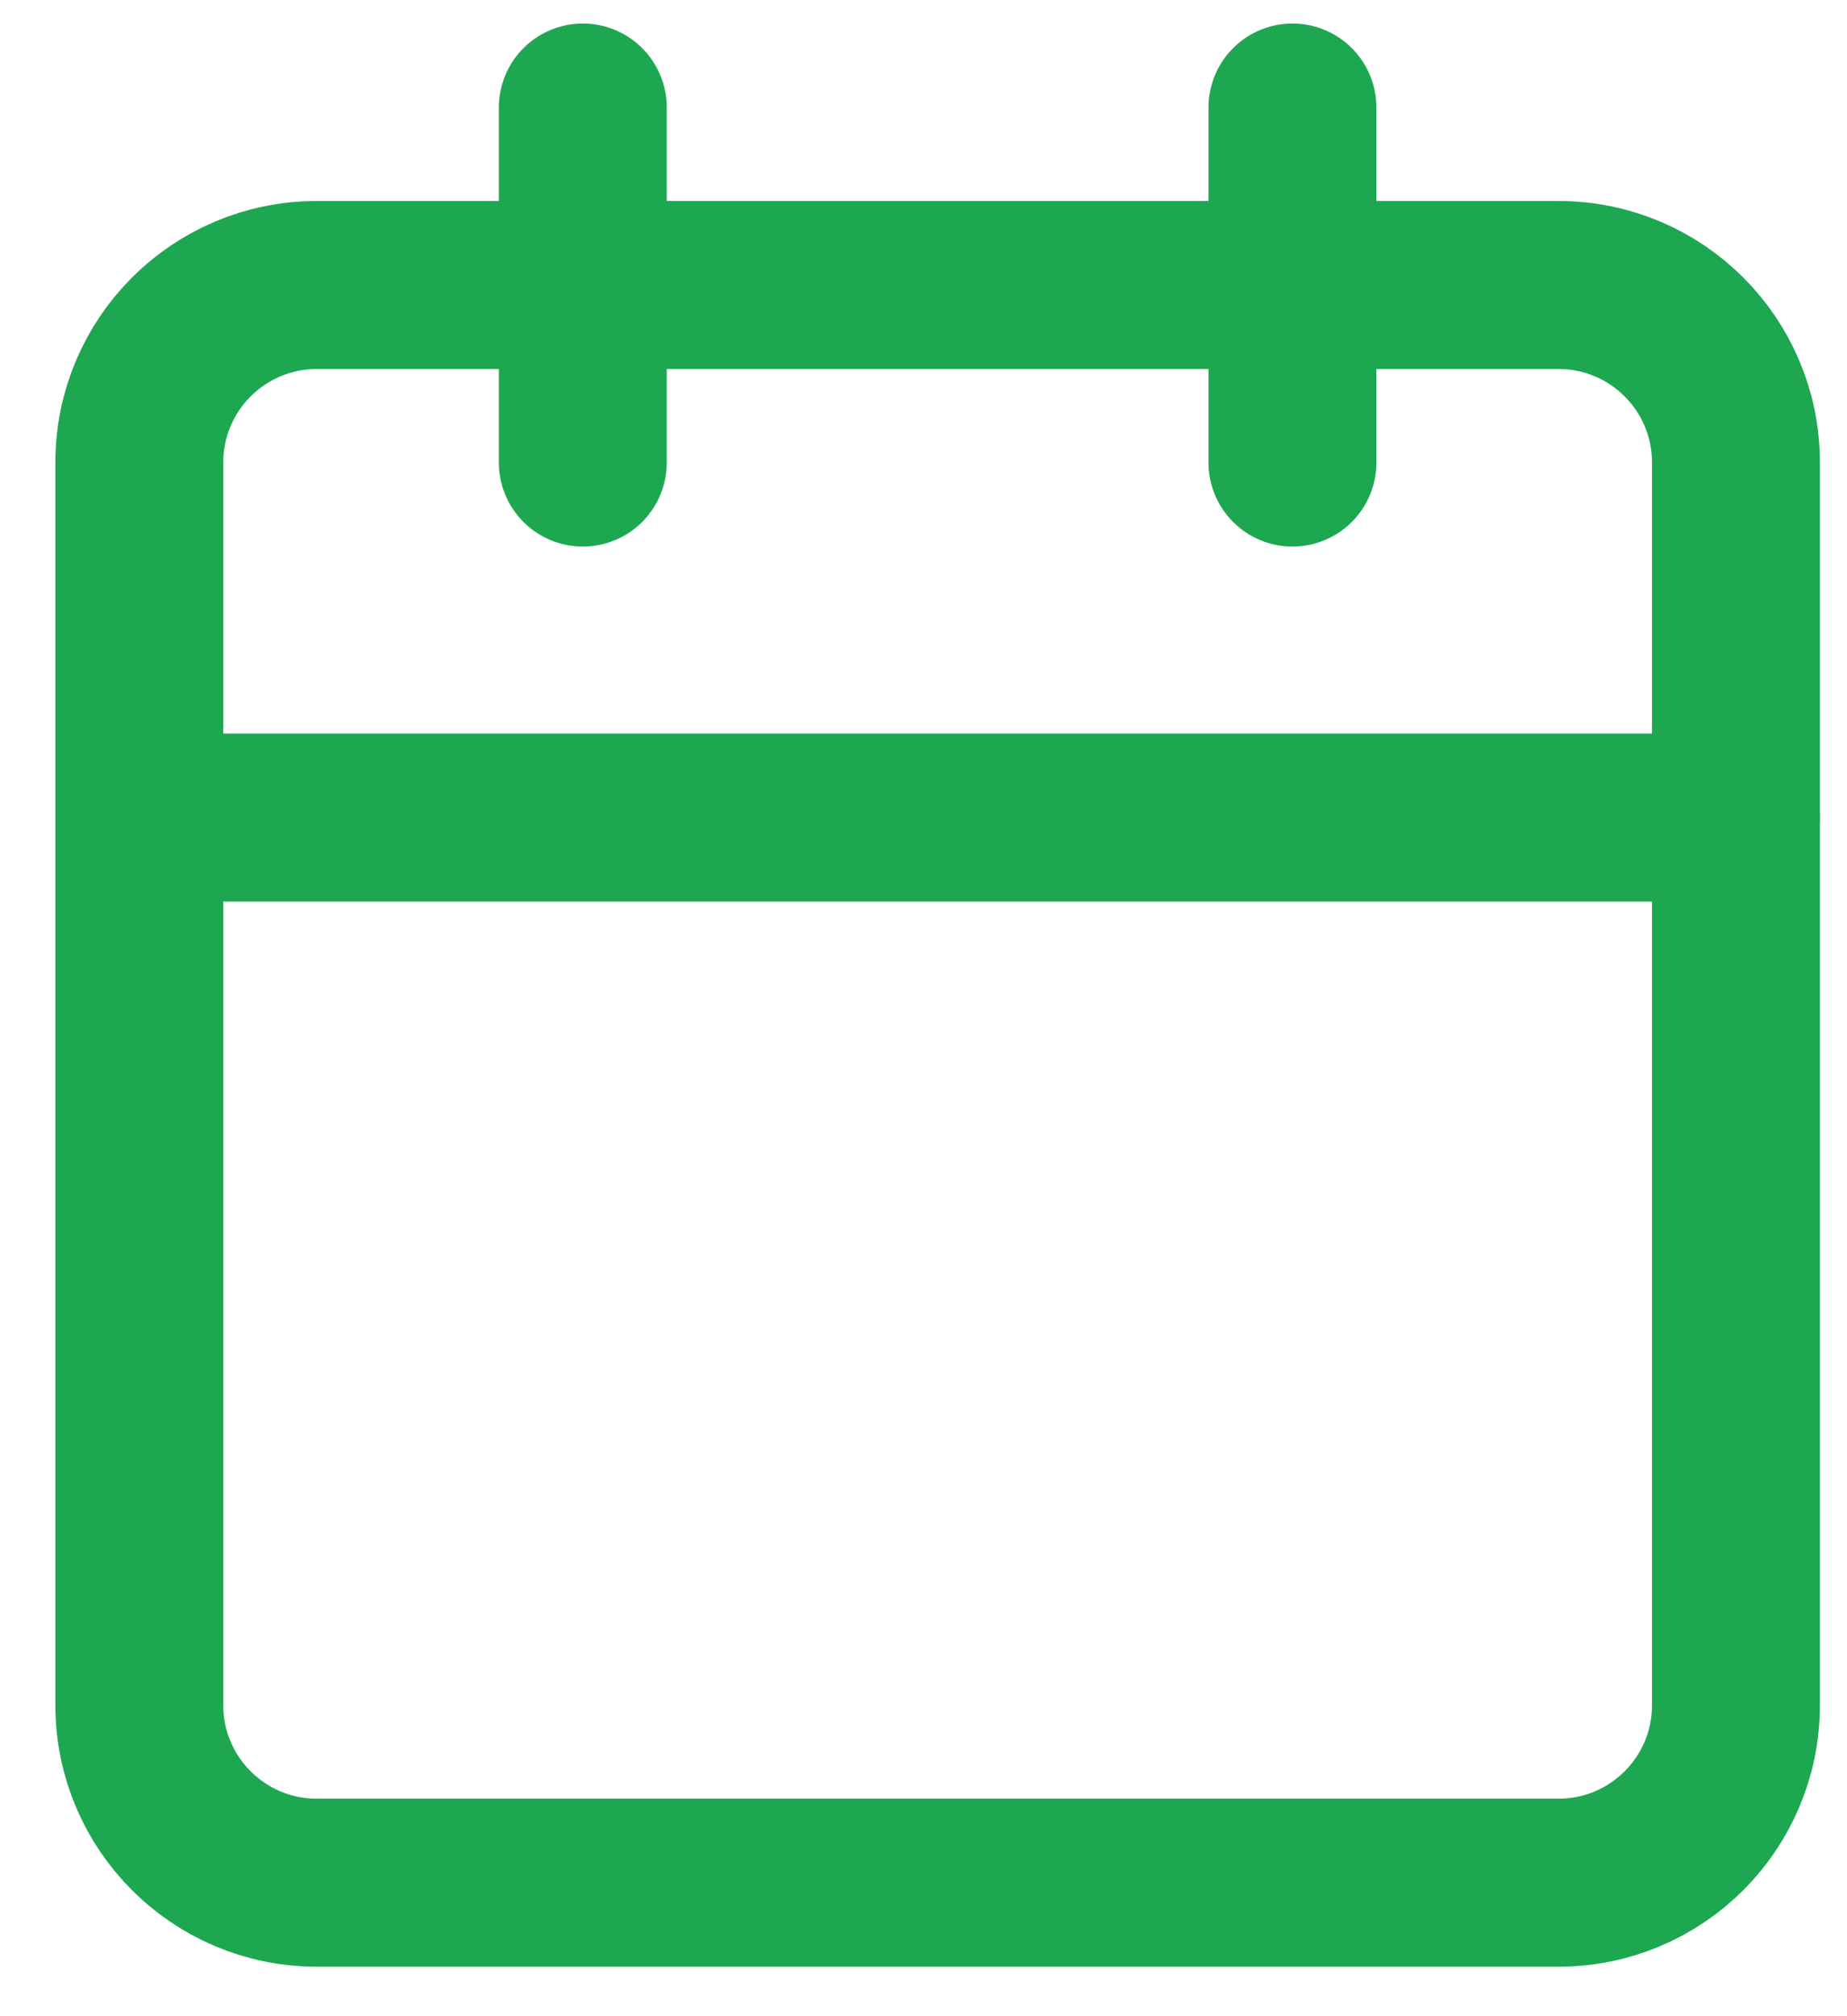
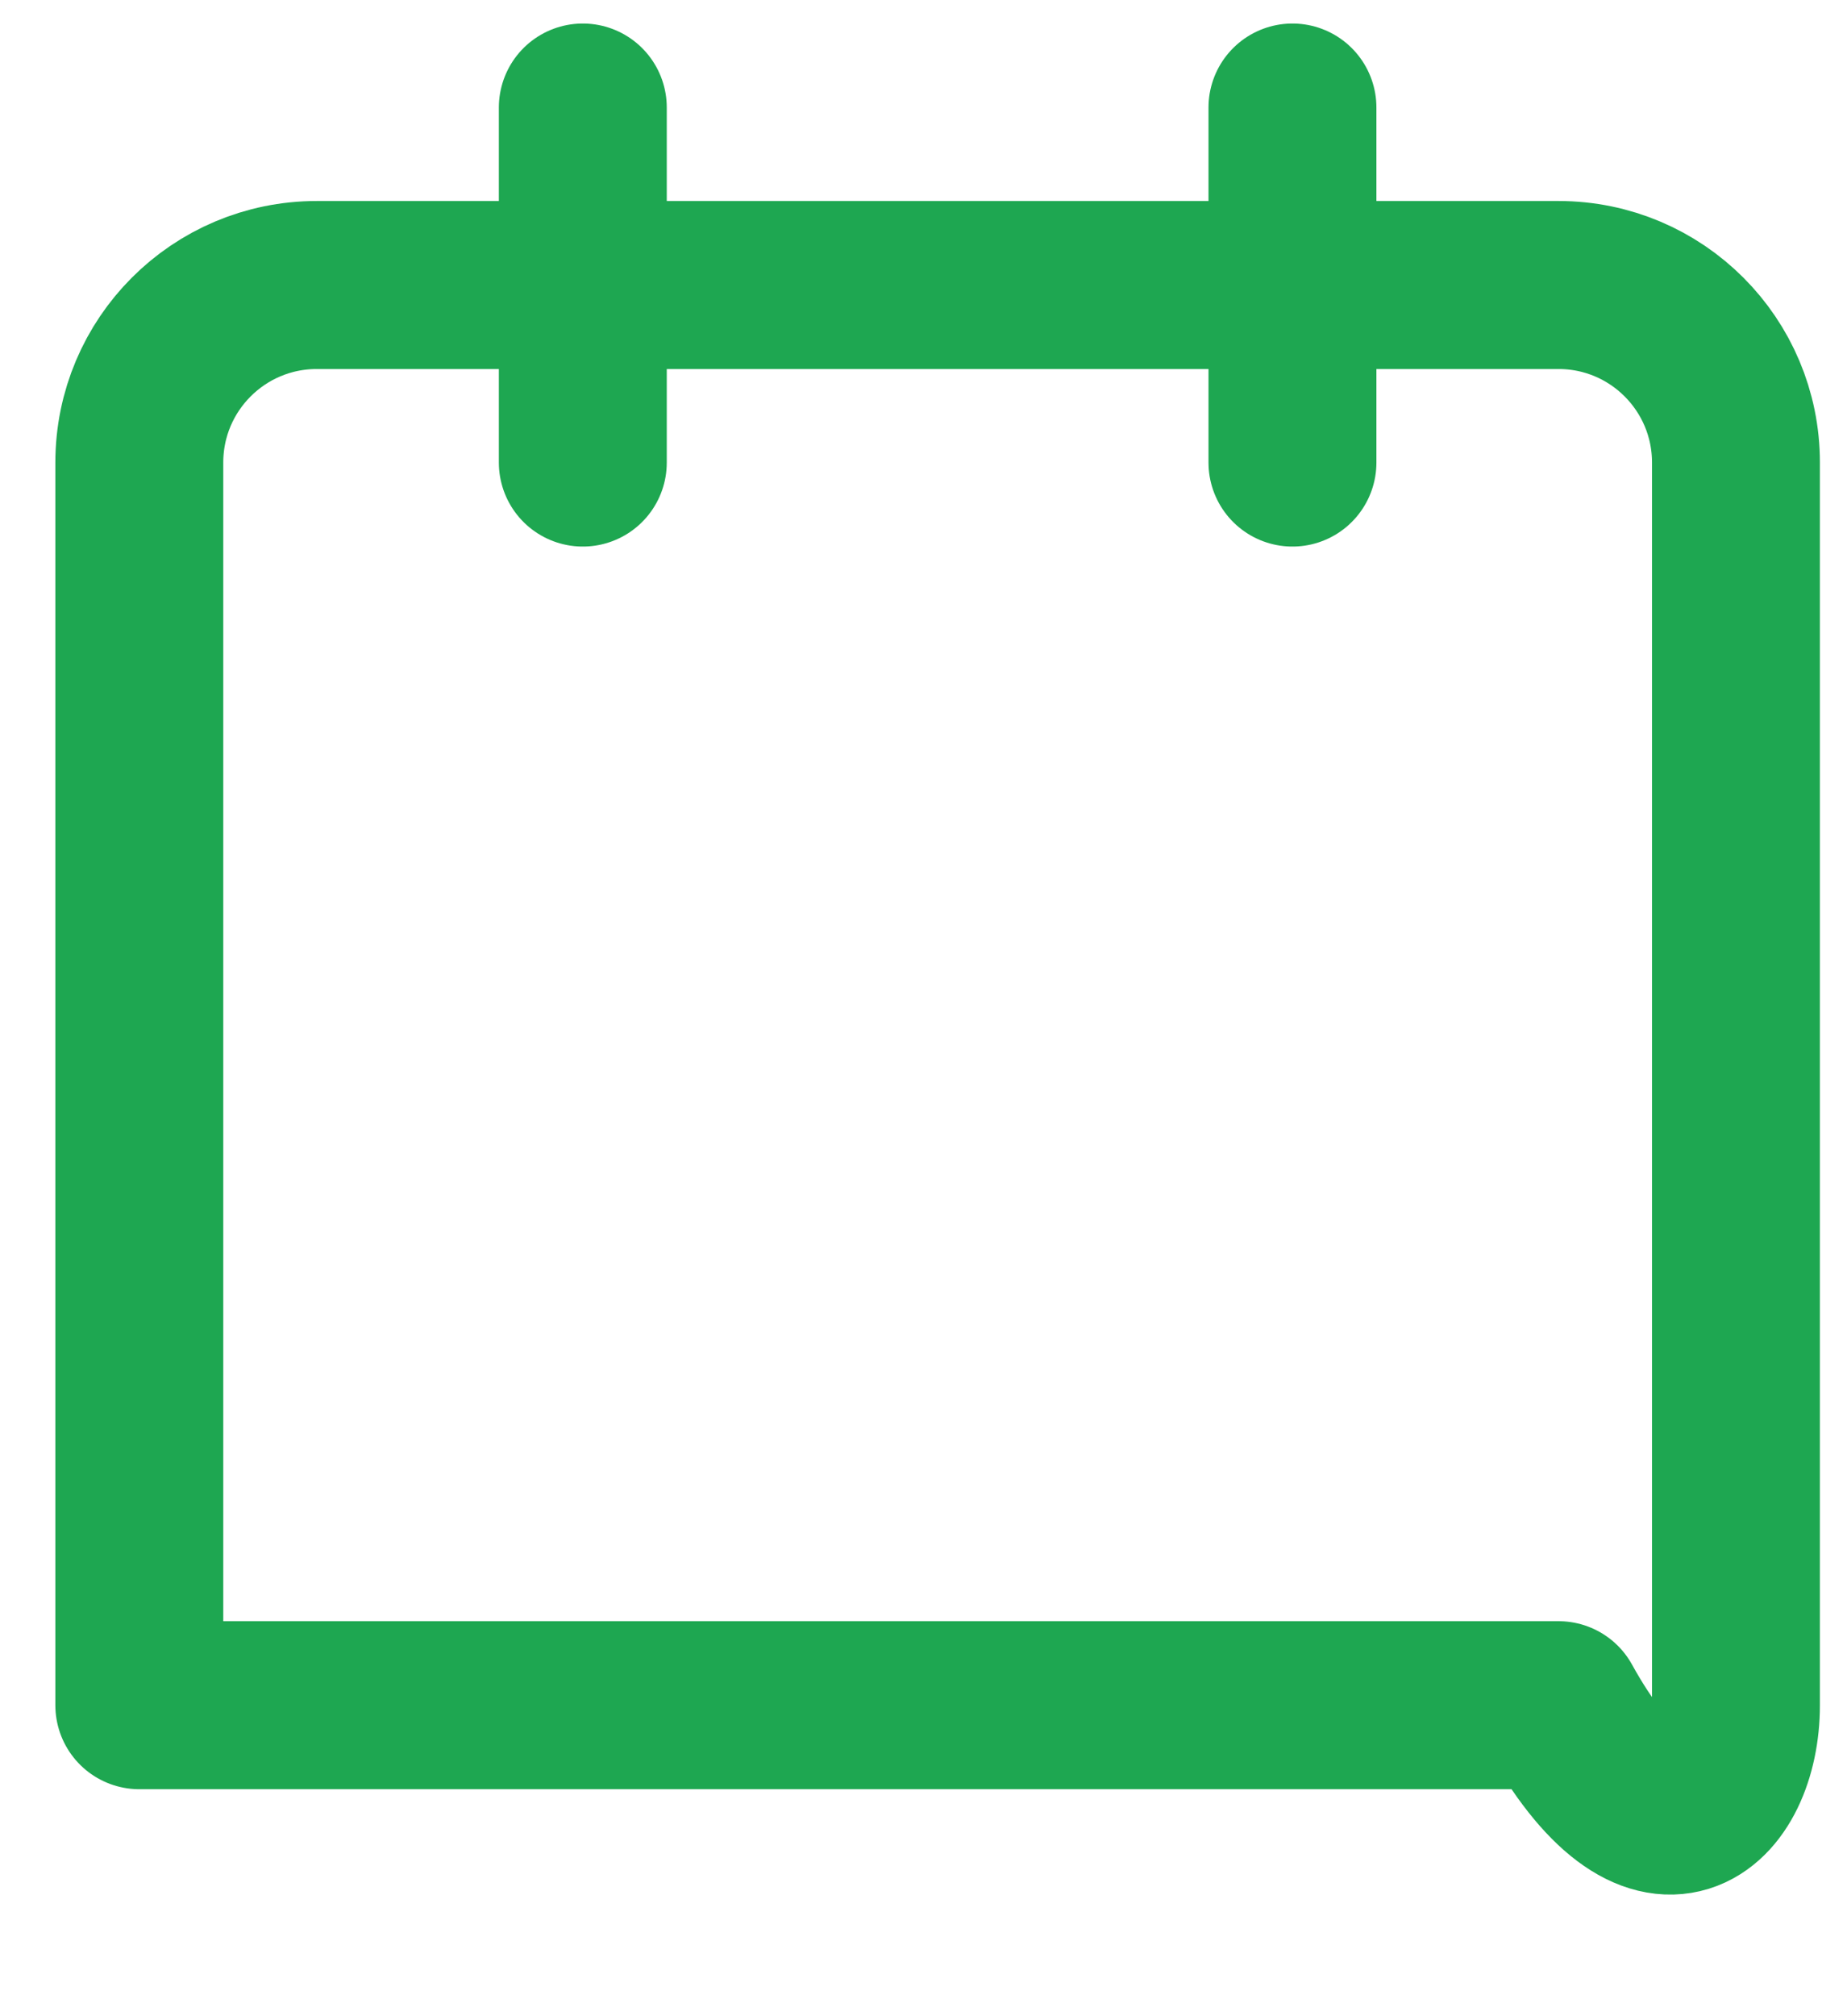
<svg xmlns="http://www.w3.org/2000/svg" width="33" height="36" viewBox="0 0 33 36" fill="none">
-   <path d="M27.846 5.089H5.659C3.908 5.089 2.489 6.508 2.489 8.259V30.447C2.489 32.197 3.908 33.616 5.659 33.616H27.846C29.597 33.616 31.016 32.197 31.016 30.447V8.259C31.016 6.508 29.597 5.089 27.846 5.089Z" stroke="#1EA751" stroke-width="3" stroke-linecap="round" stroke-linejoin="round" />
+   <path d="M27.846 5.089H5.659C3.908 5.089 2.489 6.508 2.489 8.259V30.447H27.846C29.597 33.616 31.016 32.197 31.016 30.447V8.259C31.016 6.508 29.597 5.089 27.846 5.089Z" stroke="#1EA751" stroke-width="3" stroke-linecap="round" stroke-linejoin="round" />
  <path d="M23.092 1.92V8.259" stroke="#1EA751" stroke-width="3" stroke-linecap="round" stroke-linejoin="round" />
  <path d="M10.413 1.92V8.259" stroke="#1EA751" stroke-width="3" stroke-linecap="round" stroke-linejoin="round" />
-   <path d="M2.489 14.598H31.016" stroke="#1EA751" stroke-width="3" stroke-linecap="round" stroke-linejoin="round" />
</svg>